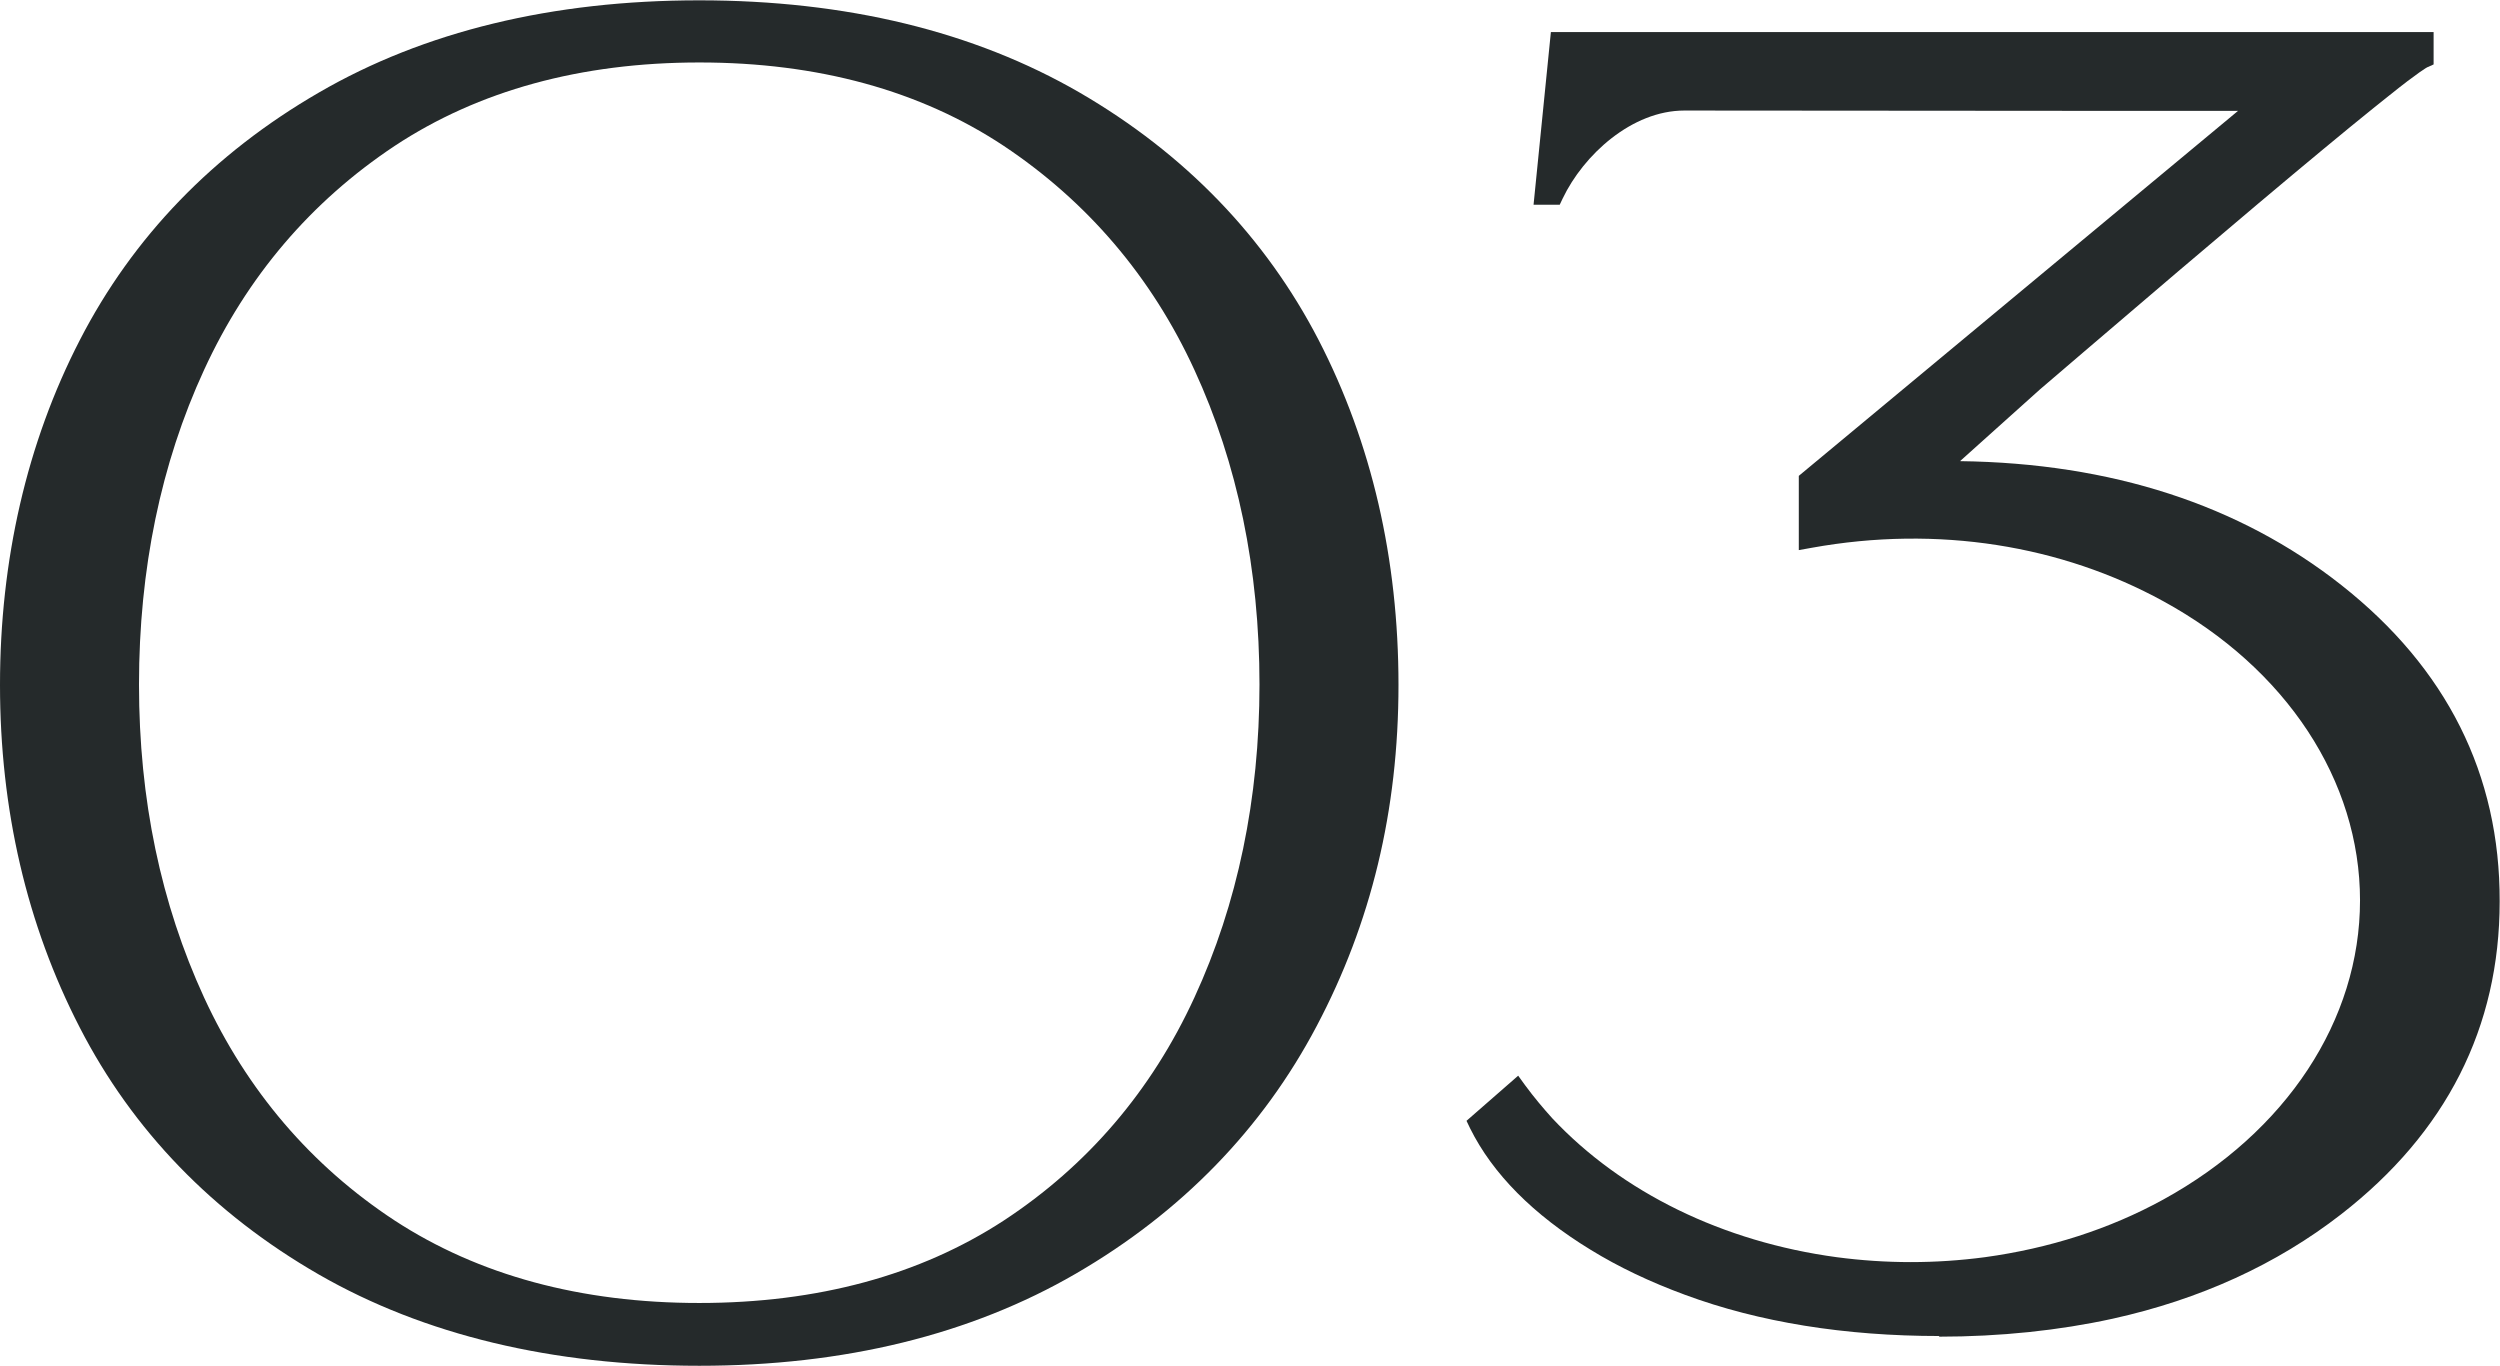
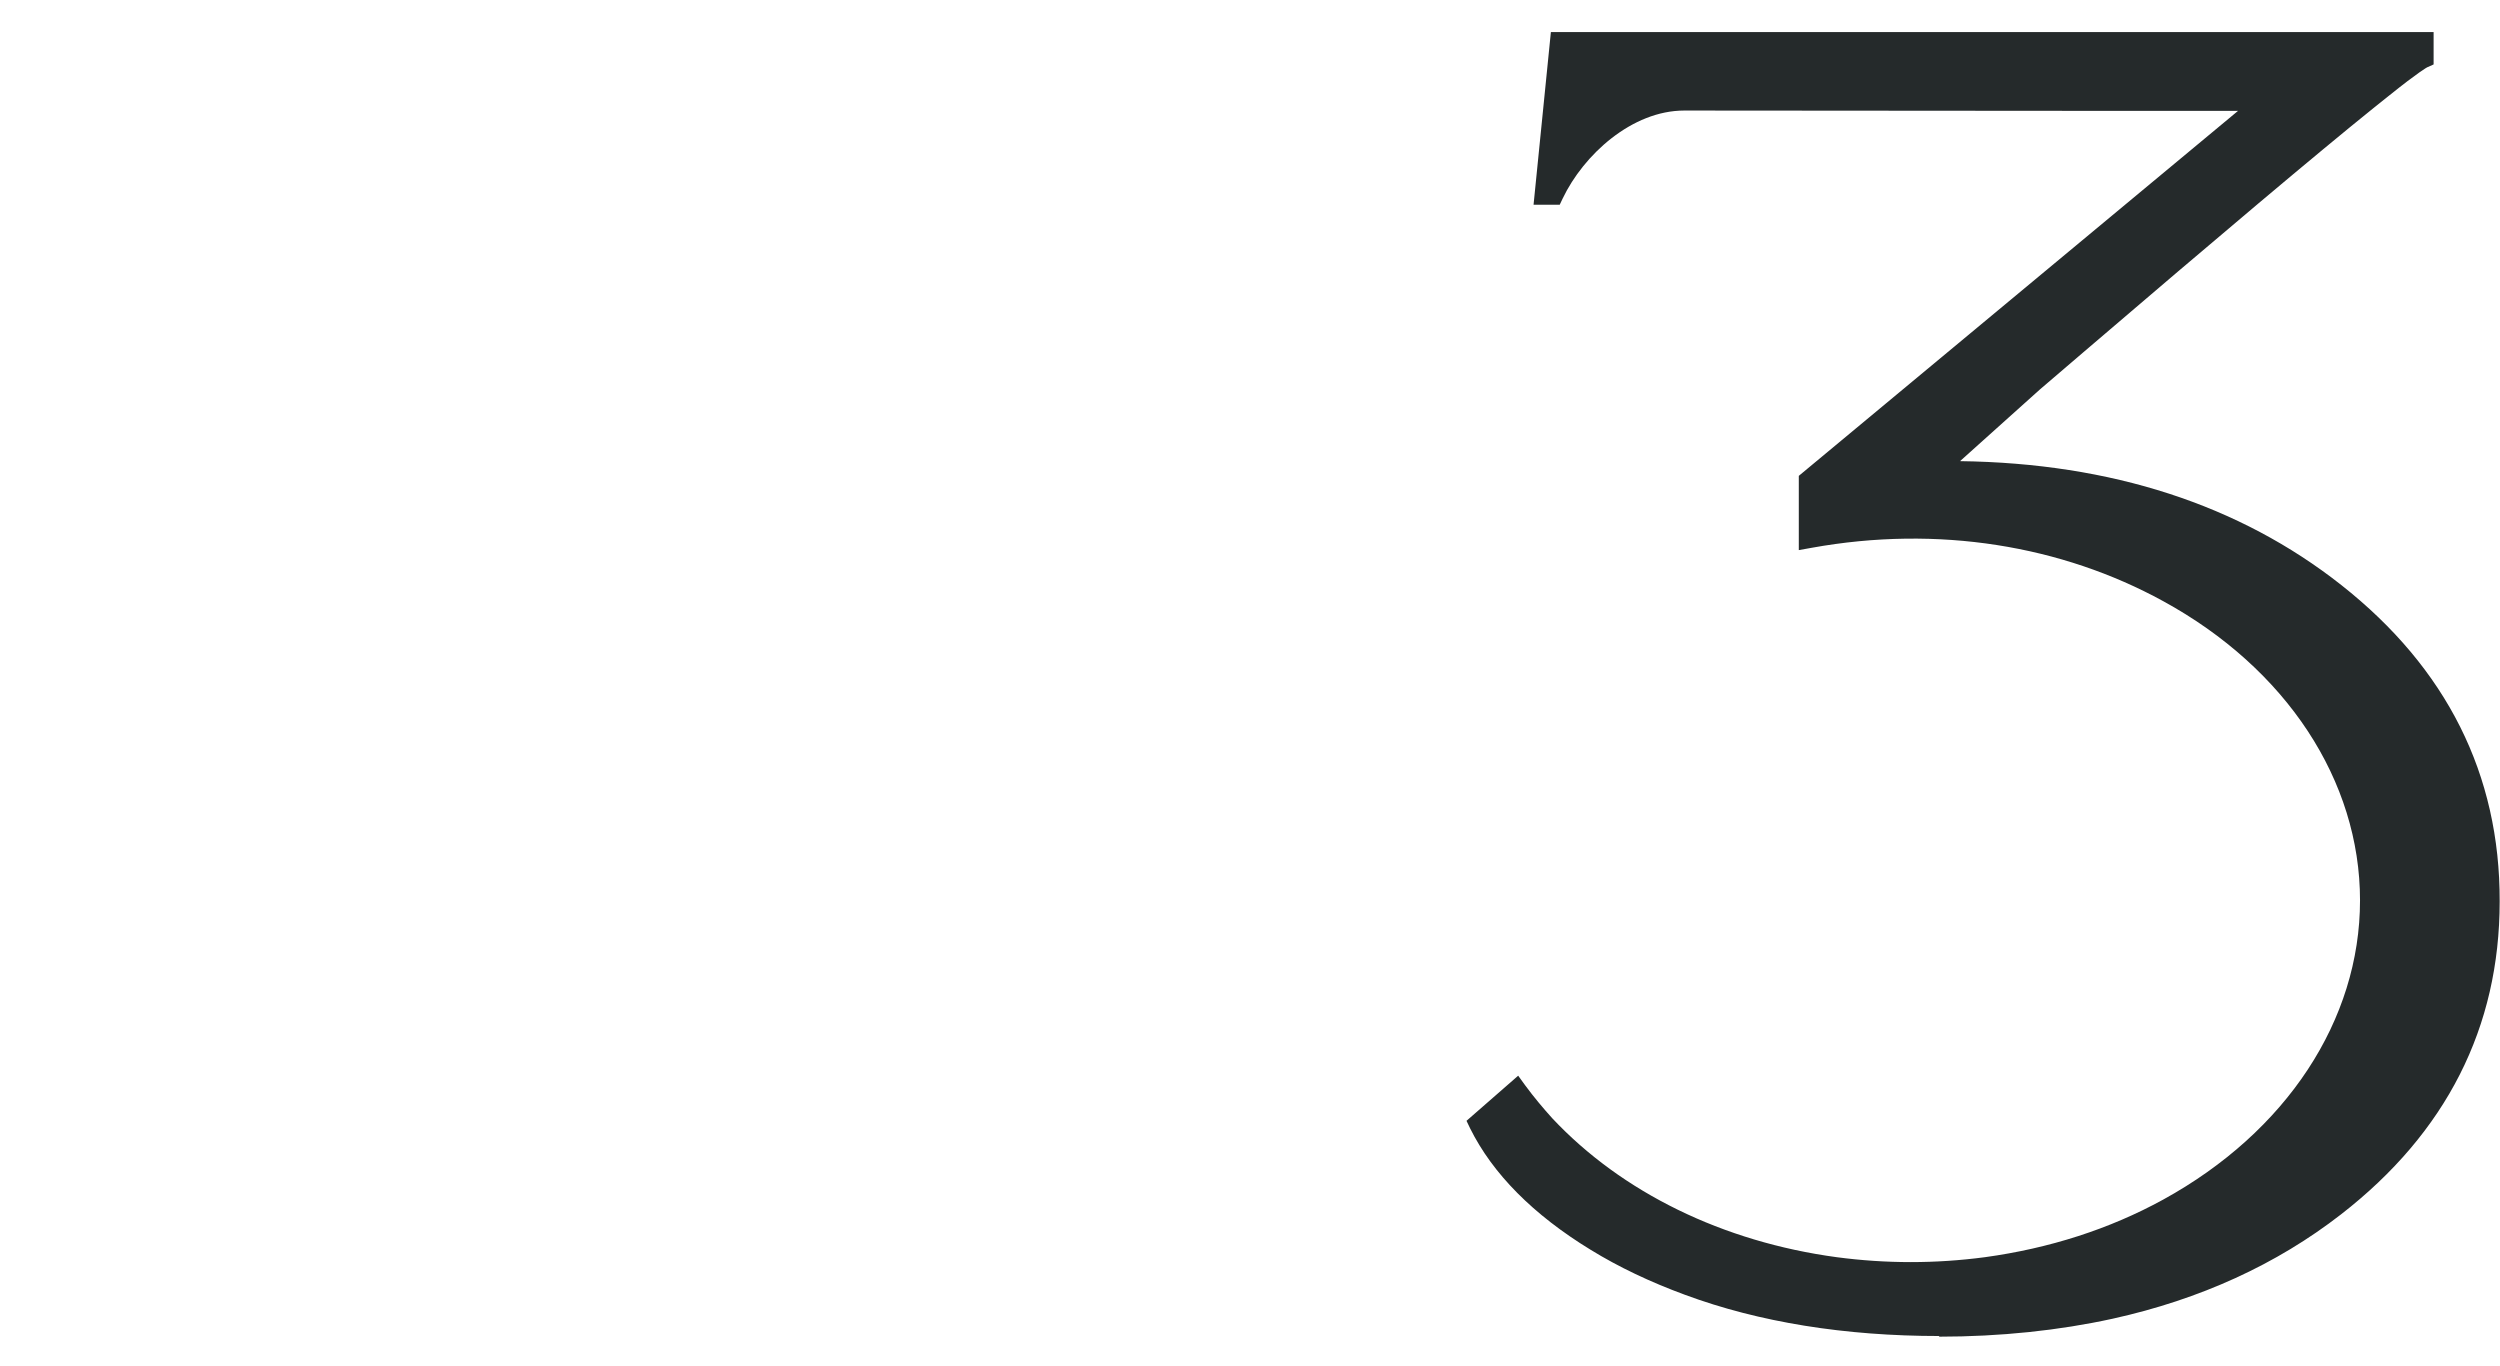
<svg xmlns="http://www.w3.org/2000/svg" viewBox="0 0 76.44 41.76">
  <g fill="#252a2b">
-     <path d="m21.38 41.76c-4.49 0-8.41-.94-11.63-2.79-3.23-1.86-5.69-4.4-7.31-7.55-1.62-3.14-2.44-6.67-2.44-10.48s.82-7.4 2.44-10.54c1.62-3.15 4.08-5.7 7.31-7.57 3.22-1.87 7.14-2.82 11.63-2.82s8.4.95 11.63 2.82c3.22 1.87 5.68 4.42 7.31 7.57 1.62 3.14 2.44 6.69 2.44 10.54s-.84 7.29-2.5 10.43c-1.66 3.15-4.14 5.7-7.36 7.57s-7.09 2.82-11.51 2.82zm0-39.85c-3.62 0-6.75.86-9.31 2.55-2.56 1.7-4.52 4-5.83 6.85-1.32 2.86-1.99 6.1-1.99 9.62s.67 6.7 1.99 9.57c1.31 2.84 3.27 5.14 5.83 6.82 2.56 1.67 5.69 2.52 9.31 2.52s6.75-.85 9.31-2.52c2.56-1.68 4.52-3.97 5.83-6.82 1.32-2.86 1.99-6.08 1.99-9.57 0-3.52-.67-6.76-1.99-9.62-1.31-2.85-3.28-5.15-5.83-6.85-2.55-1.69-5.68-2.55-9.3-2.55z" />
    <path d="m59.3 40.85c-2.89 0-5.51-.42-7.78-1.26-1.06-.39-2.03-.85-2.89-1.38-1.75-1.07-2.99-2.32-3.68-3.71l-.11-.23 1.58-1.38.21.29c.28.38.56.71.83 1.01 2.13 2.27 5.22 3.78 8.7 4.25 1.51.2 3.02.2 4.53 0 1.97-.27 3.81-.86 5.45-1.76 3.77-2.07 6.02-5.49 6.02-9.15s-2.25-7.09-6.02-9.15c-3.1-1.7-6.88-2.33-10.75-1.63l-.39.07v-2.27l13.43-11.16h-3.9.02s-13.05-.01-13.05-.01c-1.6 0-3.08 1.35-3.72 2.69l-.09.19h-.8l.53-5.28h26.99v.99l-.2.09s-.25.13-1.17.87l-.5.4c-1.7 1.37-4.68 3.88-8.85 7.45l-1.32 1.13-2.44 2.19c4.62.06 8.54 1.33 11.66 3.79 3.22 2.54 4.85 5.79 4.84 9.67 0 3.85-1.63 7.07-4.85 9.57-1.97 1.53-4.31 2.6-6.98 3.19-1.64.36-3.44.55-5.32.55z" />
  </g>
</svg>